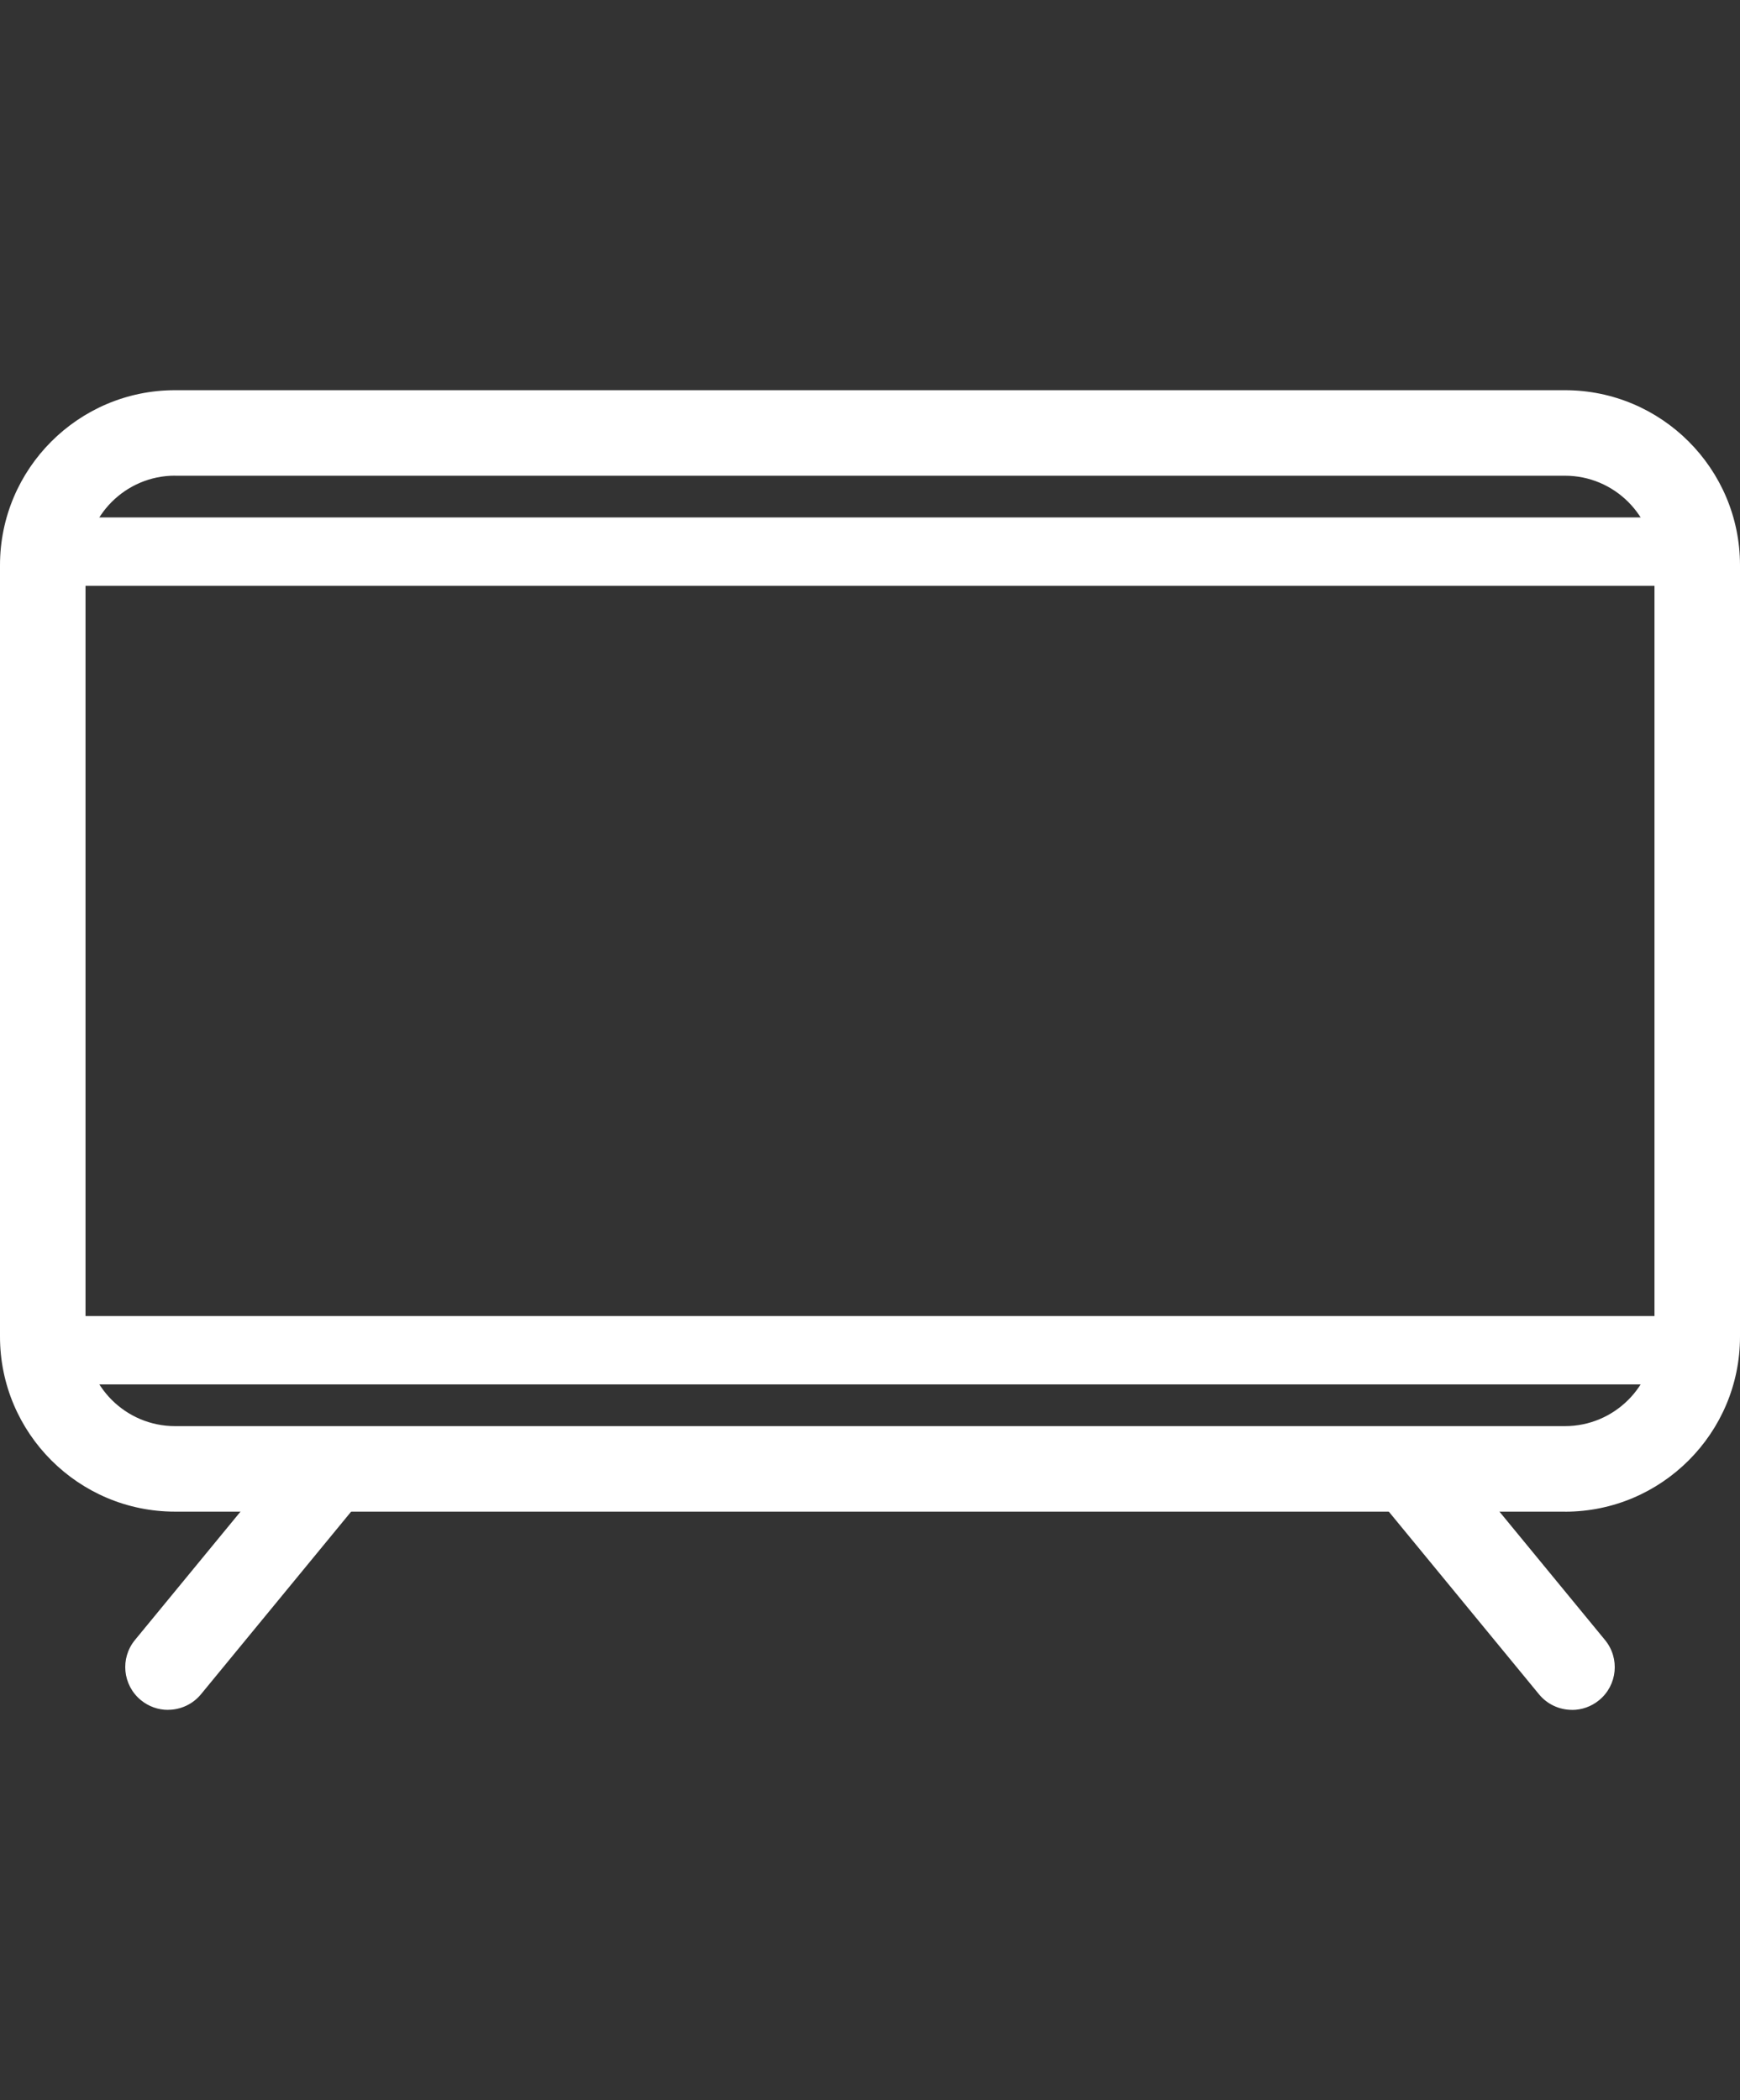
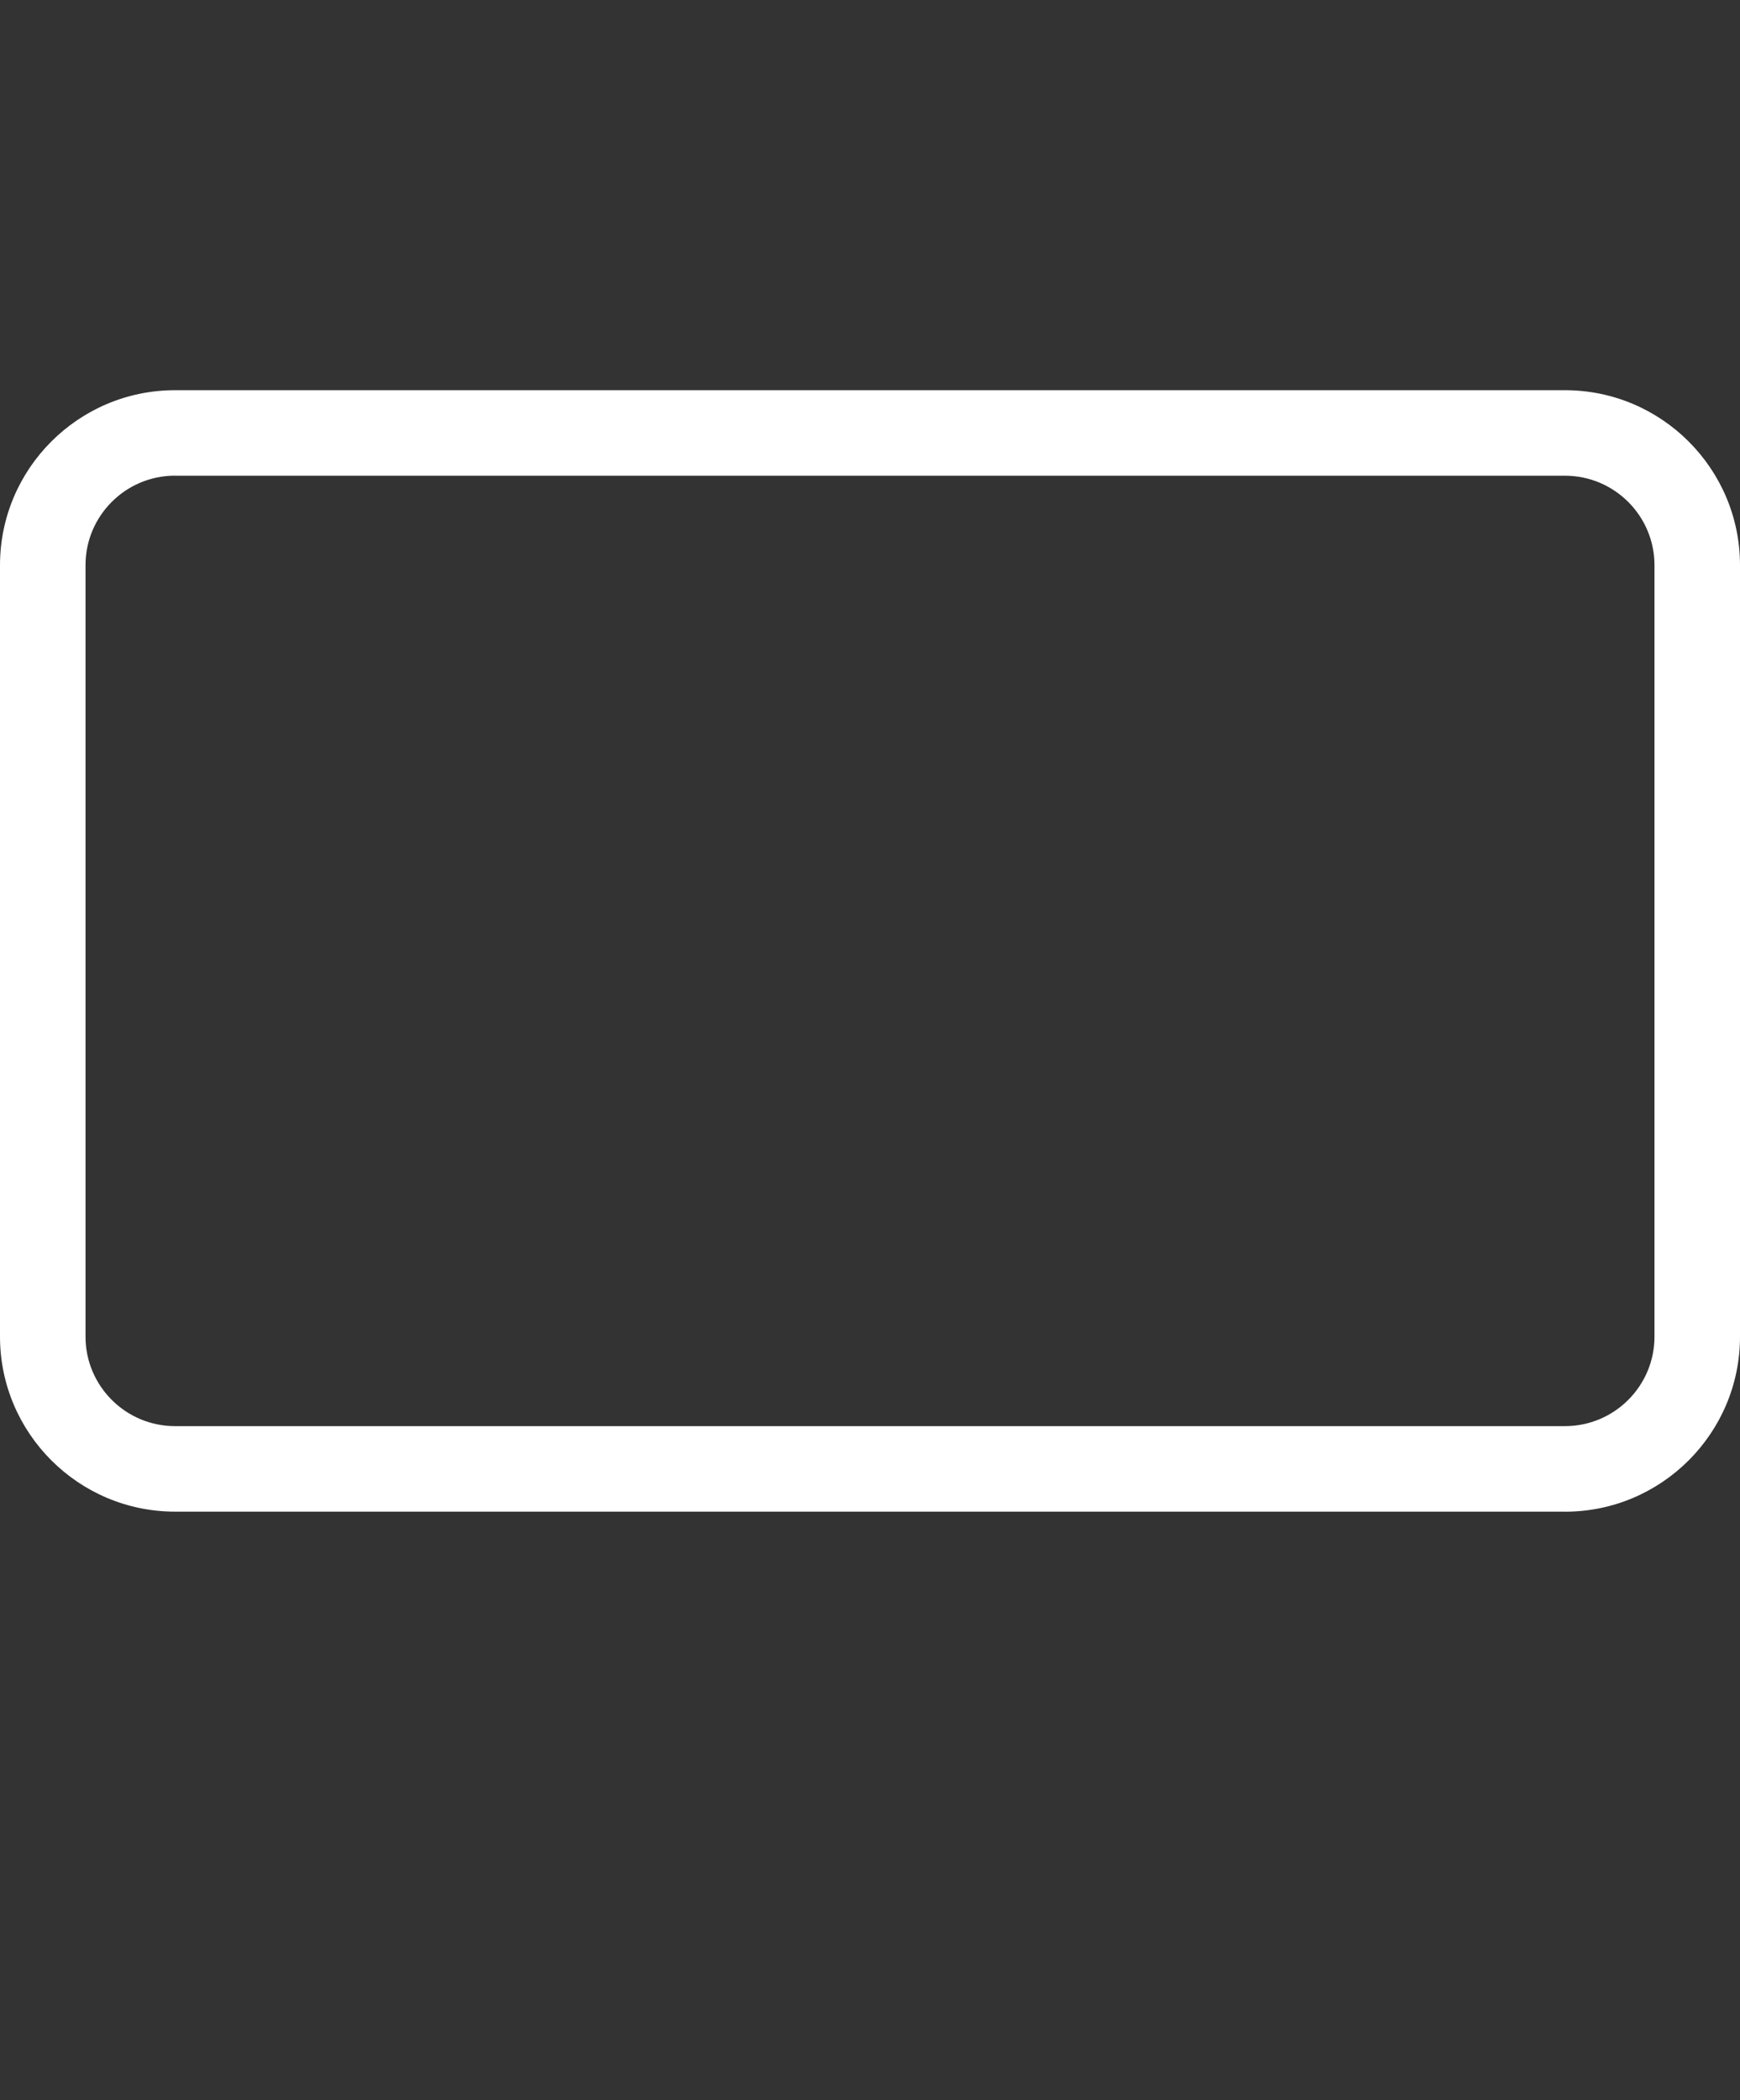
<svg xmlns="http://www.w3.org/2000/svg" id="a" width="29.83" height="36" viewBox="0 0 29.83 36">
  <rect x="0" y="0" width="29.83" height="36" fill="#333333" stroke="none" />
  <defs>
    <style>.b{fill:#fff;}</style>
  </defs>
  <path class="b" d="M26.83,25.913H3c-1.654,0-3-1.346-3-3V9.689c0-1.654,1.346-3,3-3H26.83c1.654,0,3,1.346,3,3v13.225c0,1.654-1.346,3-3,3ZM3,8.154c-.846,0-1.534,.688-1.534,1.534v13.225c0,.846,.688,1.534,1.534,1.534H26.83c.846,0,1.534-.688,1.534-1.534V9.689c0-.846-.688-1.534-1.534-1.534H3Z" />
  <g>
-     <rect class="b" x="1.334" y="8.87" width="27.161" height="1.172" />
-     <rect class="b" x="1.334" y="22.56" width="27.161" height="1.172" />
-   </g>
+     </g>
  <g>
-     <path class="b" d="M2.88,29.311c-.164,0-.329-.055-.465-.167-.313-.257-.358-.719-.101-1.031l2.711-3.297c.257-.312,.719-.357,1.031-.101,.313,.257,.358,.719,.101,1.031l-2.711,3.297c-.145,.176-.355,.267-.566,.267Z" />
-     <path class="b" d="M26.95,29.311c-.212,0-.421-.091-.566-.267l-2.711-3.297c-.257-.313-.212-.774,.101-1.031,.313-.257,.774-.212,1.031,.101l2.711,3.297c.257,.313,.212,.774-.101,1.031-.136,.112-.301,.167-.465,.167Z" />
-   </g>
+     </g>
</svg>